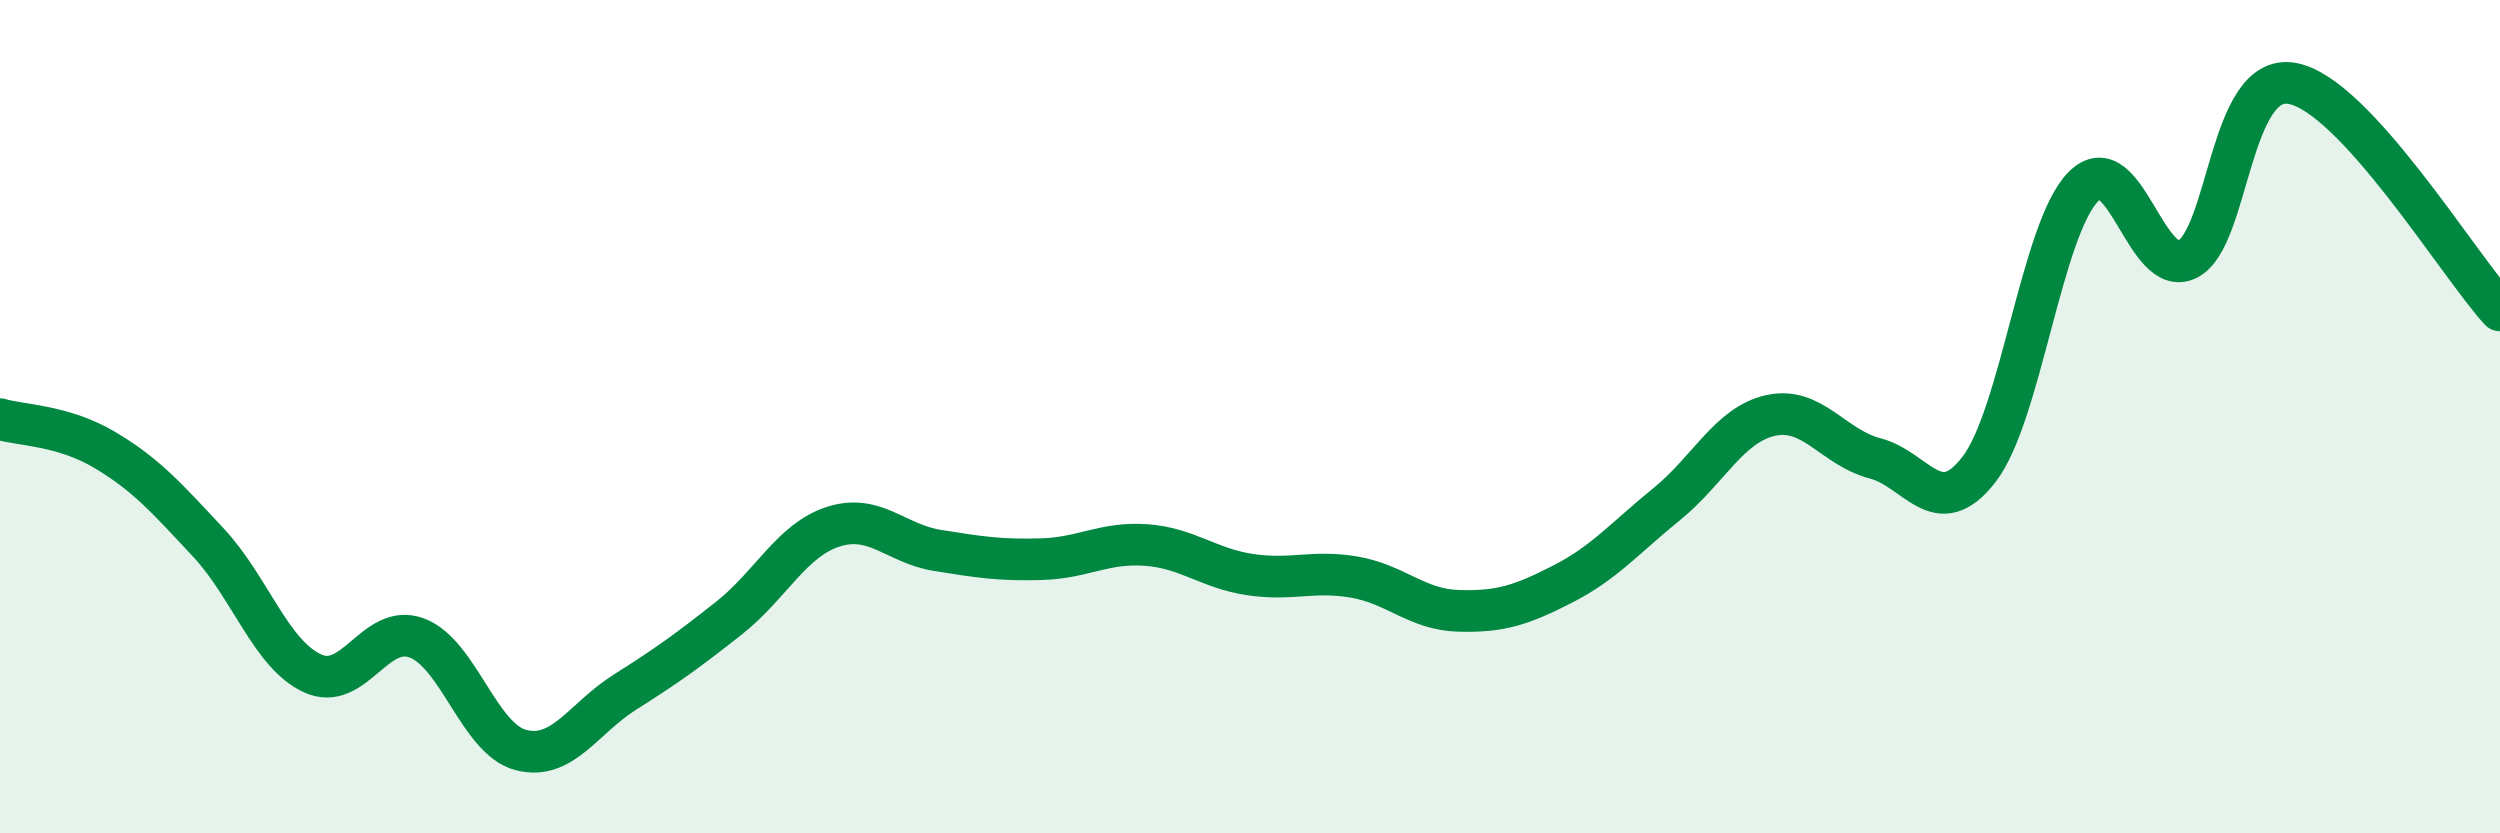
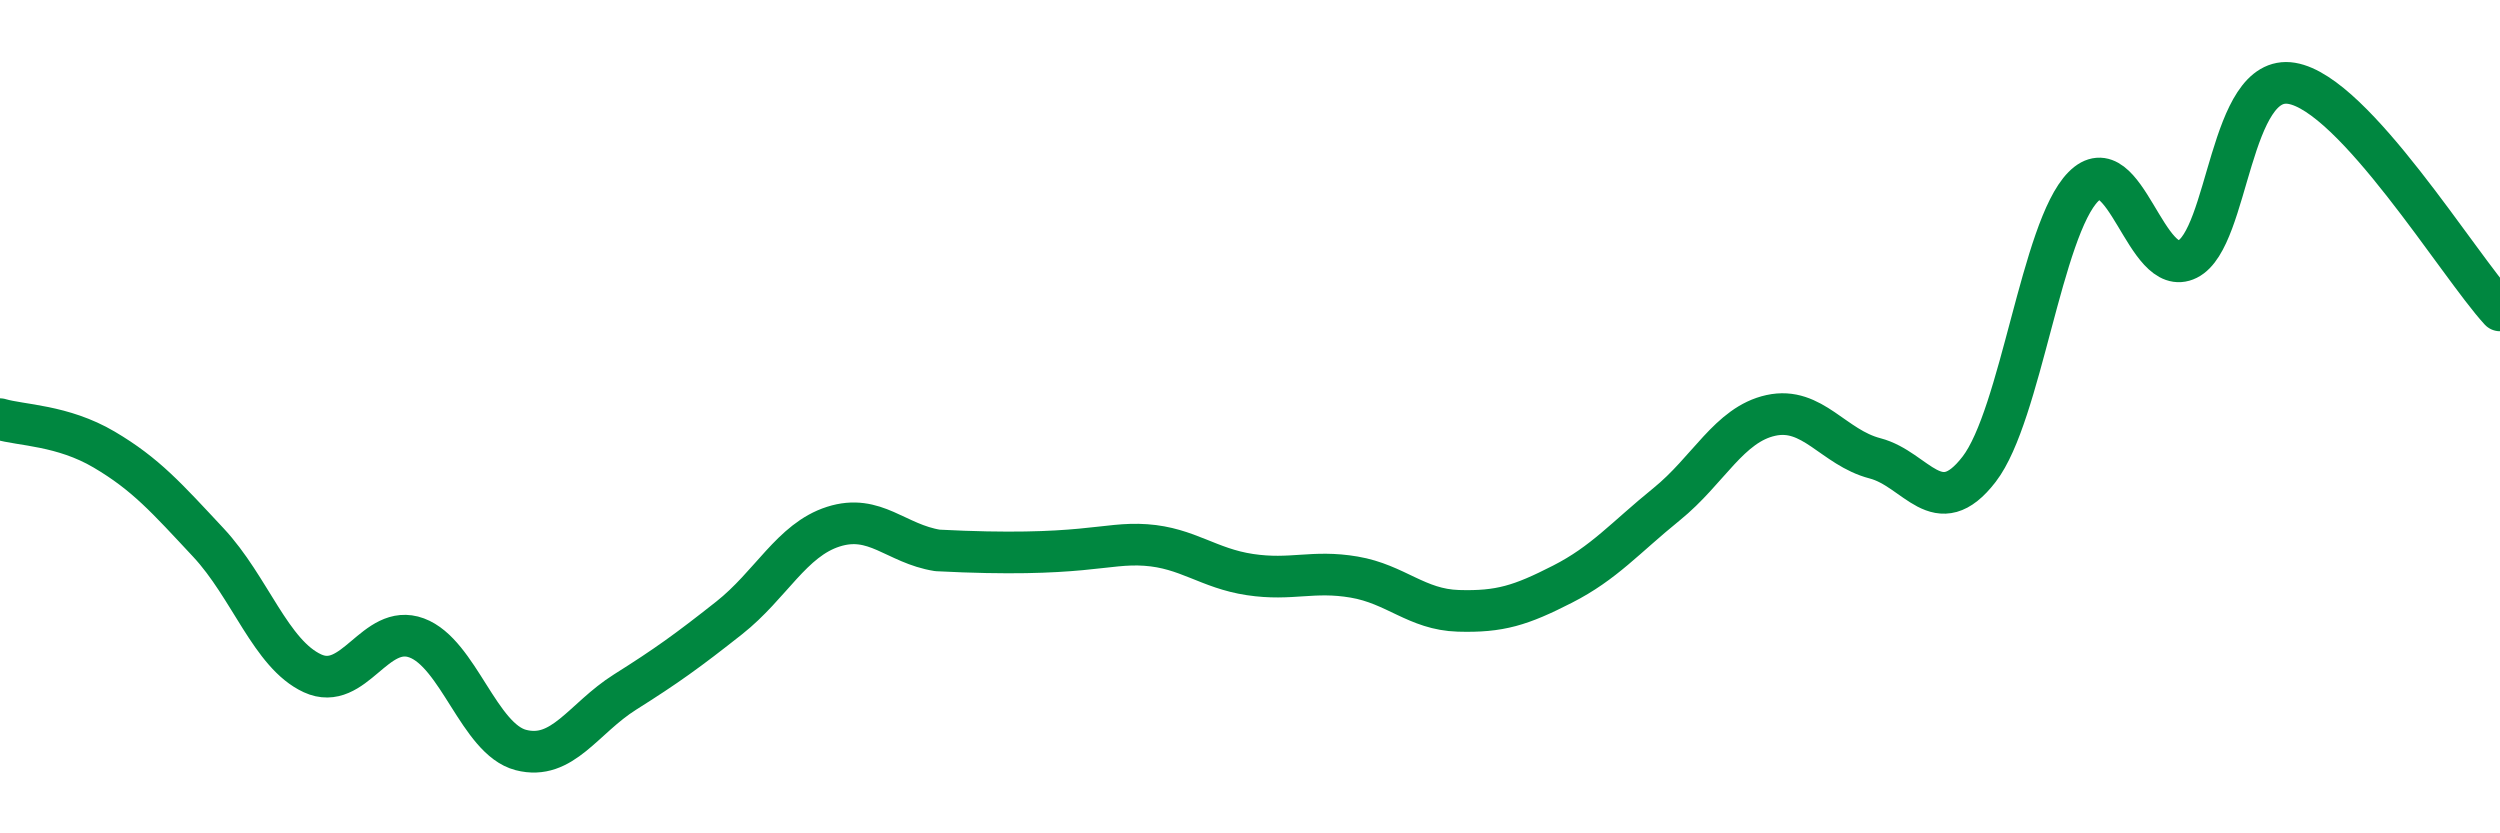
<svg xmlns="http://www.w3.org/2000/svg" width="60" height="20" viewBox="0 0 60 20">
-   <path d="M 0,10.06 C 0.5,10.21 1.5,10.2 2.5,10.79 C 3.5,11.38 4,11.95 5,13.02 C 6,14.09 6.5,15.7 7.5,16.16 C 8.5,16.62 9,14.94 10,15.31 C 11,15.68 11.5,17.74 12.5,18 C 13.5,18.26 14,17.24 15,16.61 C 16,15.98 16.5,15.62 17.5,14.83 C 18.5,14.04 19,12.96 20,12.64 C 21,12.32 21.5,13.05 22.5,13.21 C 23.5,13.37 24,13.45 25,13.42 C 26,13.39 26.5,13.01 27.5,13.08 C 28.5,13.15 29,13.64 30,13.79 C 31,13.94 31.5,13.68 32.5,13.85 C 33.5,14.02 34,14.63 35,14.66 C 36,14.69 36.5,14.53 37.5,14.02 C 38.5,13.51 39,12.91 40,12.1 C 41,11.29 41.5,10.19 42.5,9.97 C 43.5,9.75 44,10.74 45,11 C 46,11.26 46.5,12.56 47.5,11.26 C 48.5,9.96 49,5.49 50,4.48 C 51,3.47 51.5,6.72 52.5,6.22 C 53.5,5.72 53.5,1.75 55,2 C 56.5,2.25 59,6.36 60,7.45L60 20L0 20Z" fill="#008740" opacity="0.1" stroke-linecap="round" stroke-linejoin="round" />
-   <path d="M 0,10.06 C 0.5,10.21 1.5,10.2 2.5,10.79 C 3.5,11.38 4,11.95 5,13.02 C 6,14.09 6.5,15.7 7.5,16.16 C 8.5,16.62 9,14.94 10,15.31 C 11,15.68 11.5,17.74 12.5,18 C 13.5,18.26 14,17.24 15,16.61 C 16,15.98 16.5,15.62 17.5,14.83 C 18.5,14.04 19,12.96 20,12.64 C 21,12.32 21.5,13.05 22.5,13.21 C 23.5,13.37 24,13.45 25,13.42 C 26,13.39 26.5,13.01 27.5,13.08 C 28.5,13.15 29,13.64 30,13.79 C 31,13.94 31.5,13.68 32.5,13.85 C 33.5,14.02 34,14.63 35,14.66 C 36,14.69 36.5,14.53 37.5,14.02 C 38.5,13.51 39,12.91 40,12.1 C 41,11.29 41.5,10.19 42.5,9.97 C 43.5,9.75 44,10.74 45,11 C 46,11.26 46.5,12.56 47.5,11.26 C 48.5,9.96 49,5.49 50,4.48 C 51,3.47 51.5,6.72 52.5,6.22 C 53.5,5.72 53.5,1.75 55,2 C 56.5,2.25 59,6.36 60,7.45" stroke="#008740" stroke-width="1" fill="none" stroke-linecap="round" stroke-linejoin="round" />
+   <path d="M 0,10.06 C 0.5,10.21 1.5,10.2 2.5,10.79 C 3.5,11.38 4,11.95 5,13.02 C 6,14.09 6.5,15.7 7.5,16.16 C 8.5,16.62 9,14.94 10,15.31 C 11,15.68 11.5,17.74 12.5,18 C 13.5,18.26 14,17.24 15,16.61 C 16,15.98 16.5,15.62 17.5,14.83 C 18.5,14.04 19,12.96 20,12.64 C 21,12.32 21.5,13.05 22.5,13.21 C 26,13.39 26.5,13.01 27.5,13.08 C 28.5,13.15 29,13.64 30,13.79 C 31,13.94 31.5,13.68 32.5,13.85 C 33.5,14.02 34,14.63 35,14.66 C 36,14.69 36.5,14.53 37.5,14.02 C 38.5,13.51 39,12.91 40,12.1 C 41,11.29 41.5,10.19 42.5,9.97 C 43.5,9.75 44,10.74 45,11 C 46,11.26 46.5,12.56 47.5,11.26 C 48.5,9.96 49,5.49 50,4.48 C 51,3.47 51.5,6.72 52.5,6.22 C 53.5,5.72 53.5,1.75 55,2 C 56.5,2.25 59,6.36 60,7.45" stroke="#008740" stroke-width="1" fill="none" stroke-linecap="round" stroke-linejoin="round" />
</svg>